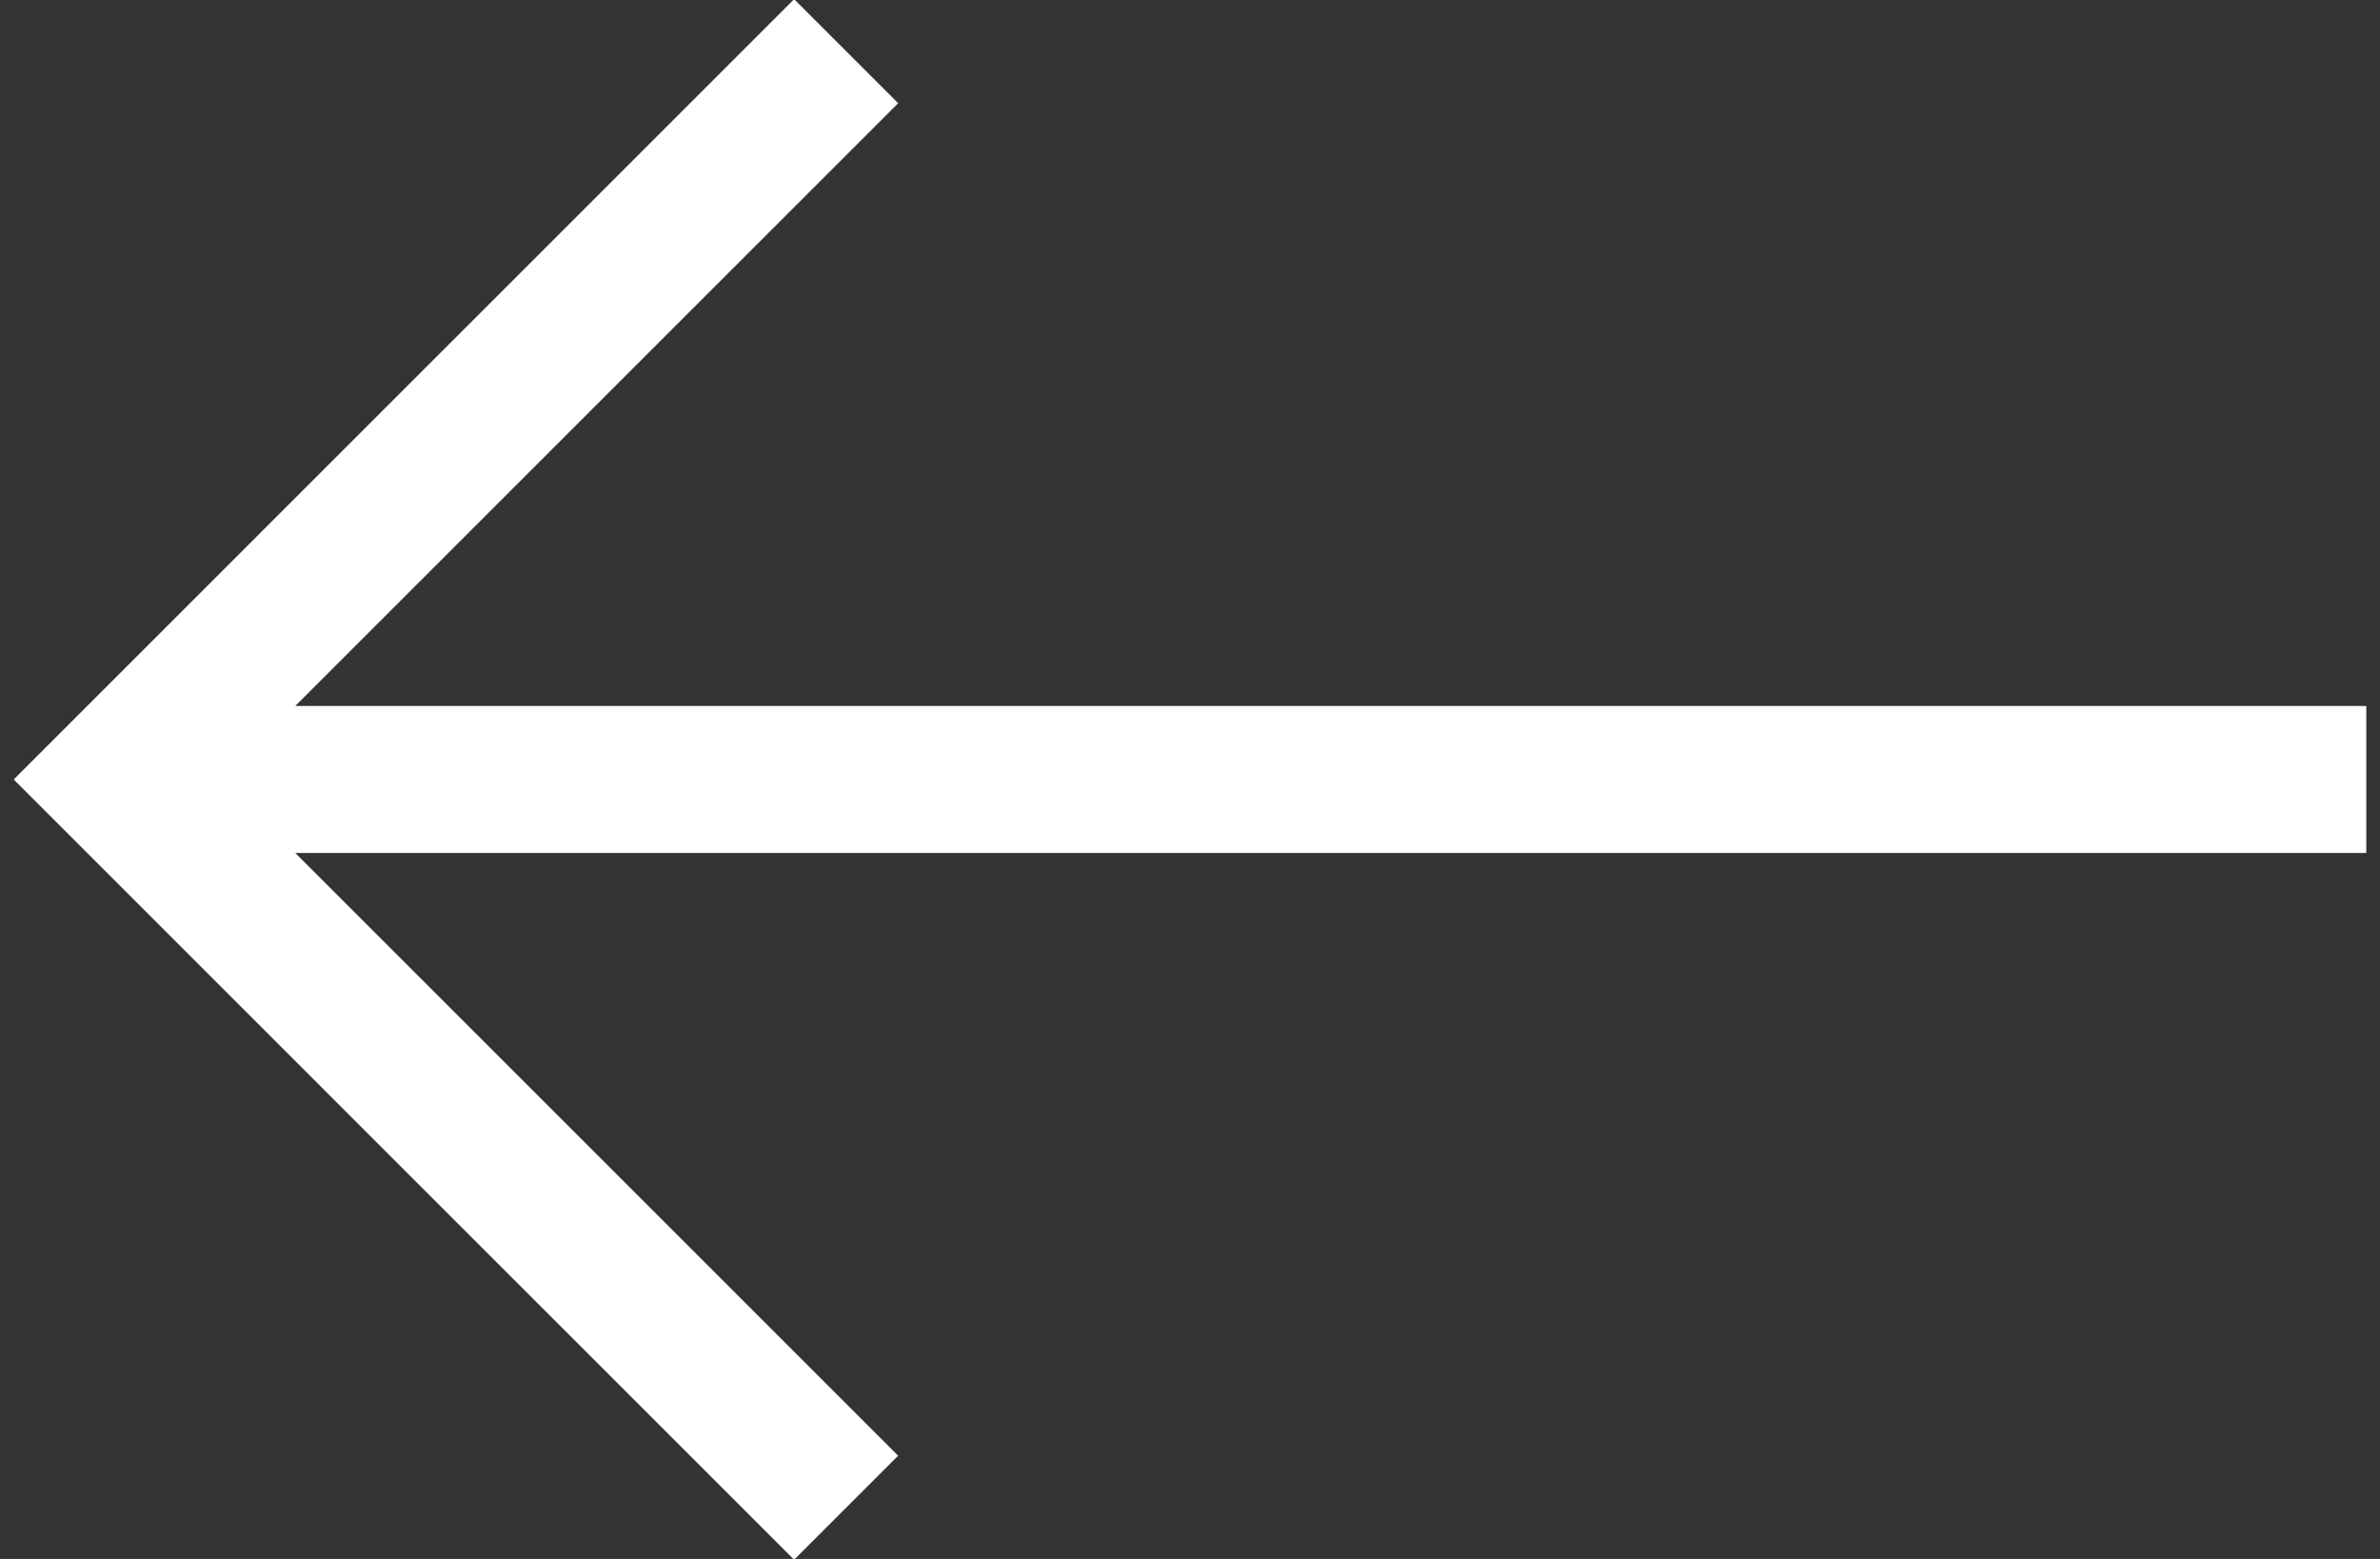
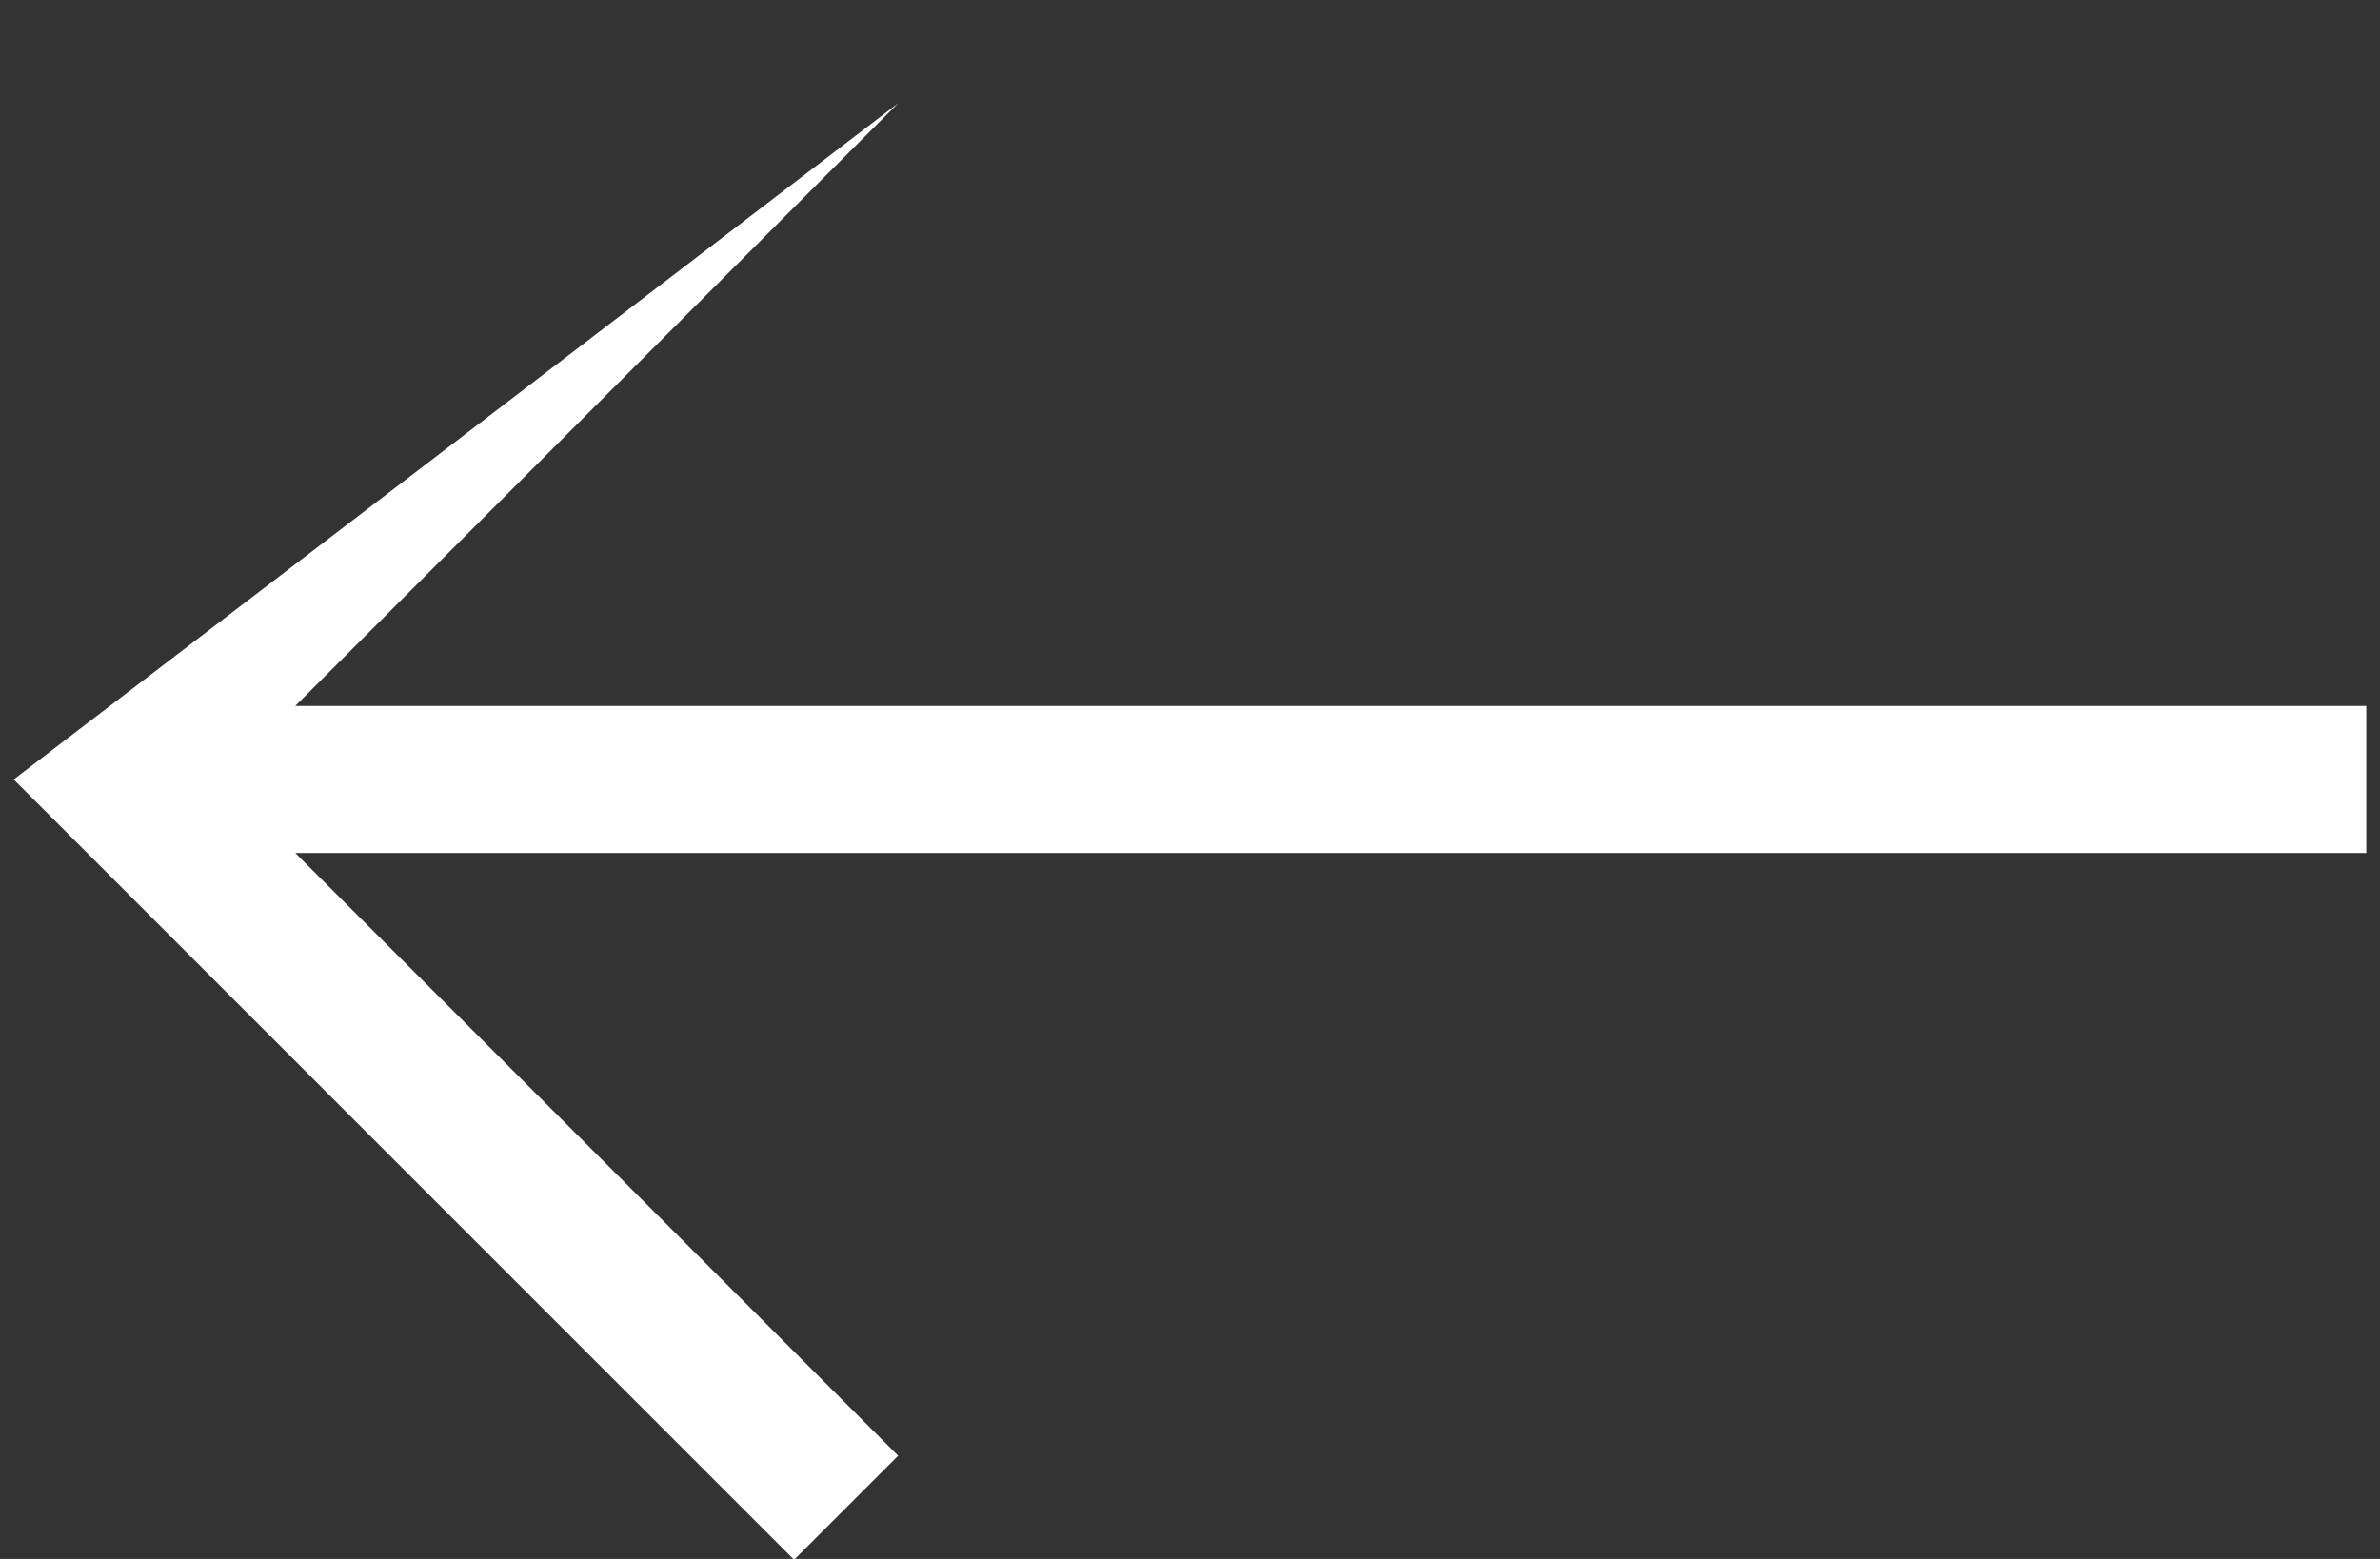
<svg xmlns="http://www.w3.org/2000/svg" width="29" height="19" viewBox="0 0 29 19" fill="none">
  <rect x="0" y="0" width="29" height="19" fill="#333333" stroke="none" />
-   <path d="M9.676 19.01L0.167 9.5L9.676 -0.01L10.944 1.258L3.598 8.604H28.833V10.396H3.598L10.944 17.742L9.676 19.01Z" fill="white" />
+   <path d="M9.676 19.01L0.167 9.5L10.944 1.258L3.598 8.604H28.833V10.396H3.598L10.944 17.742L9.676 19.01Z" fill="white" />
</svg>